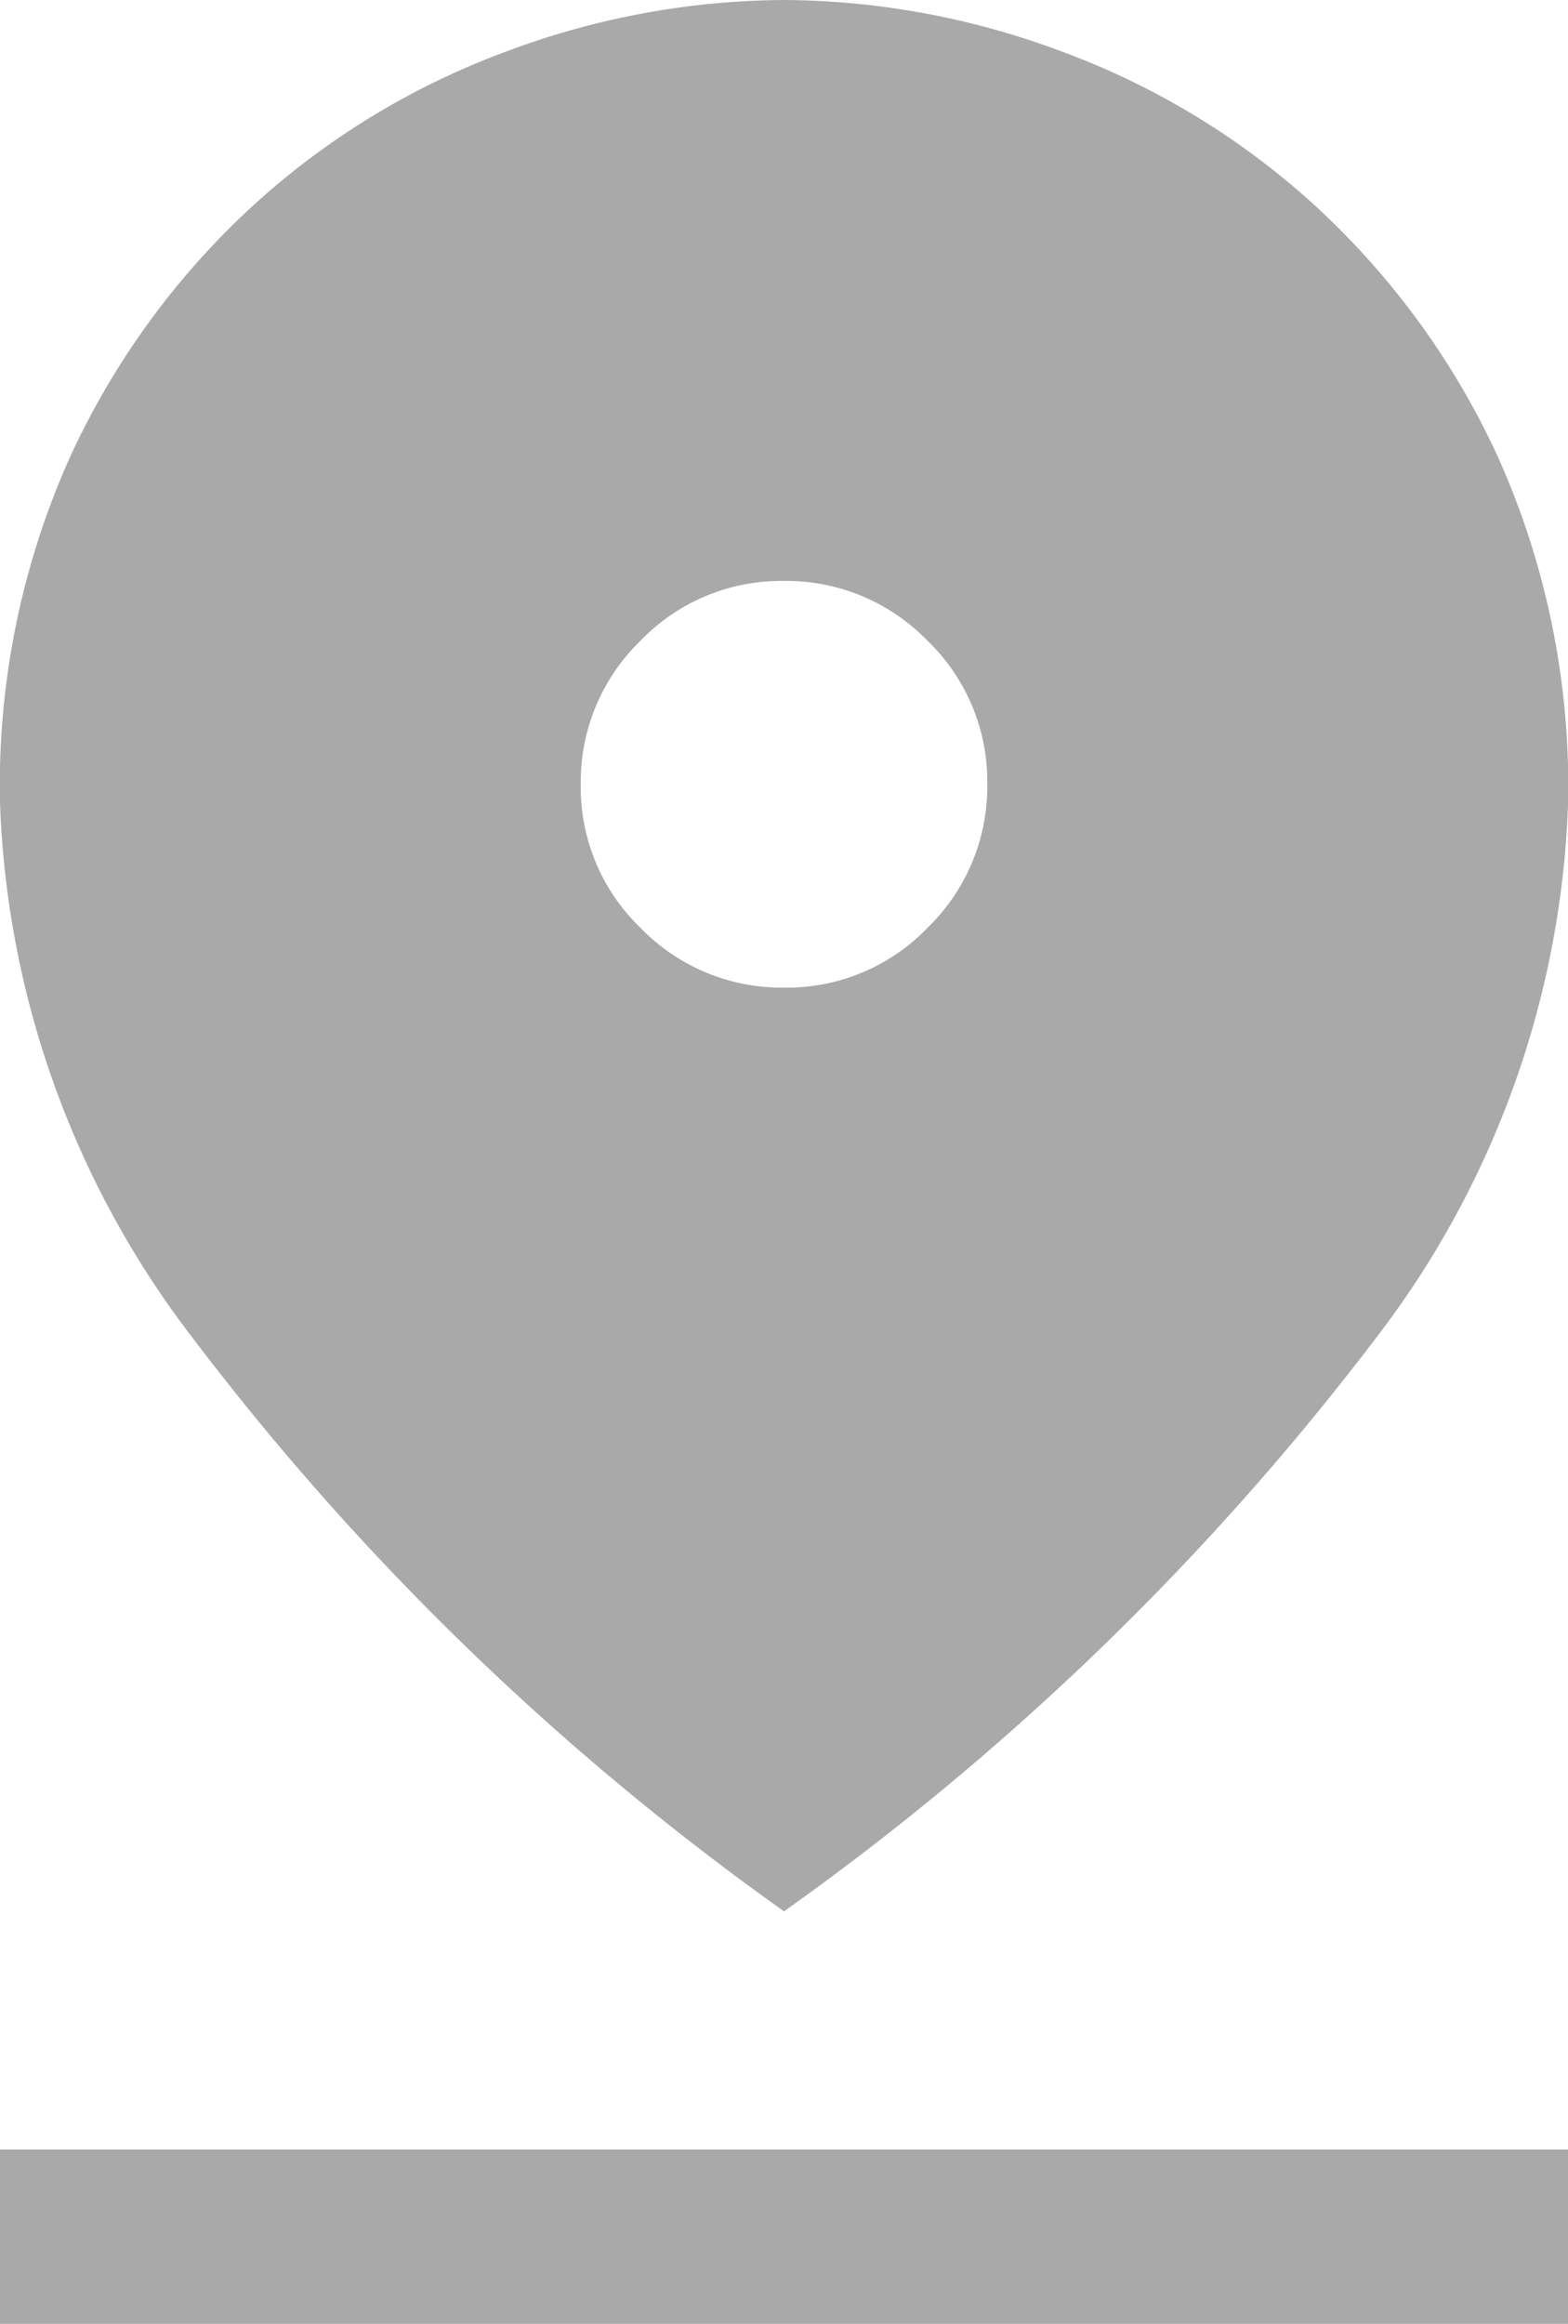
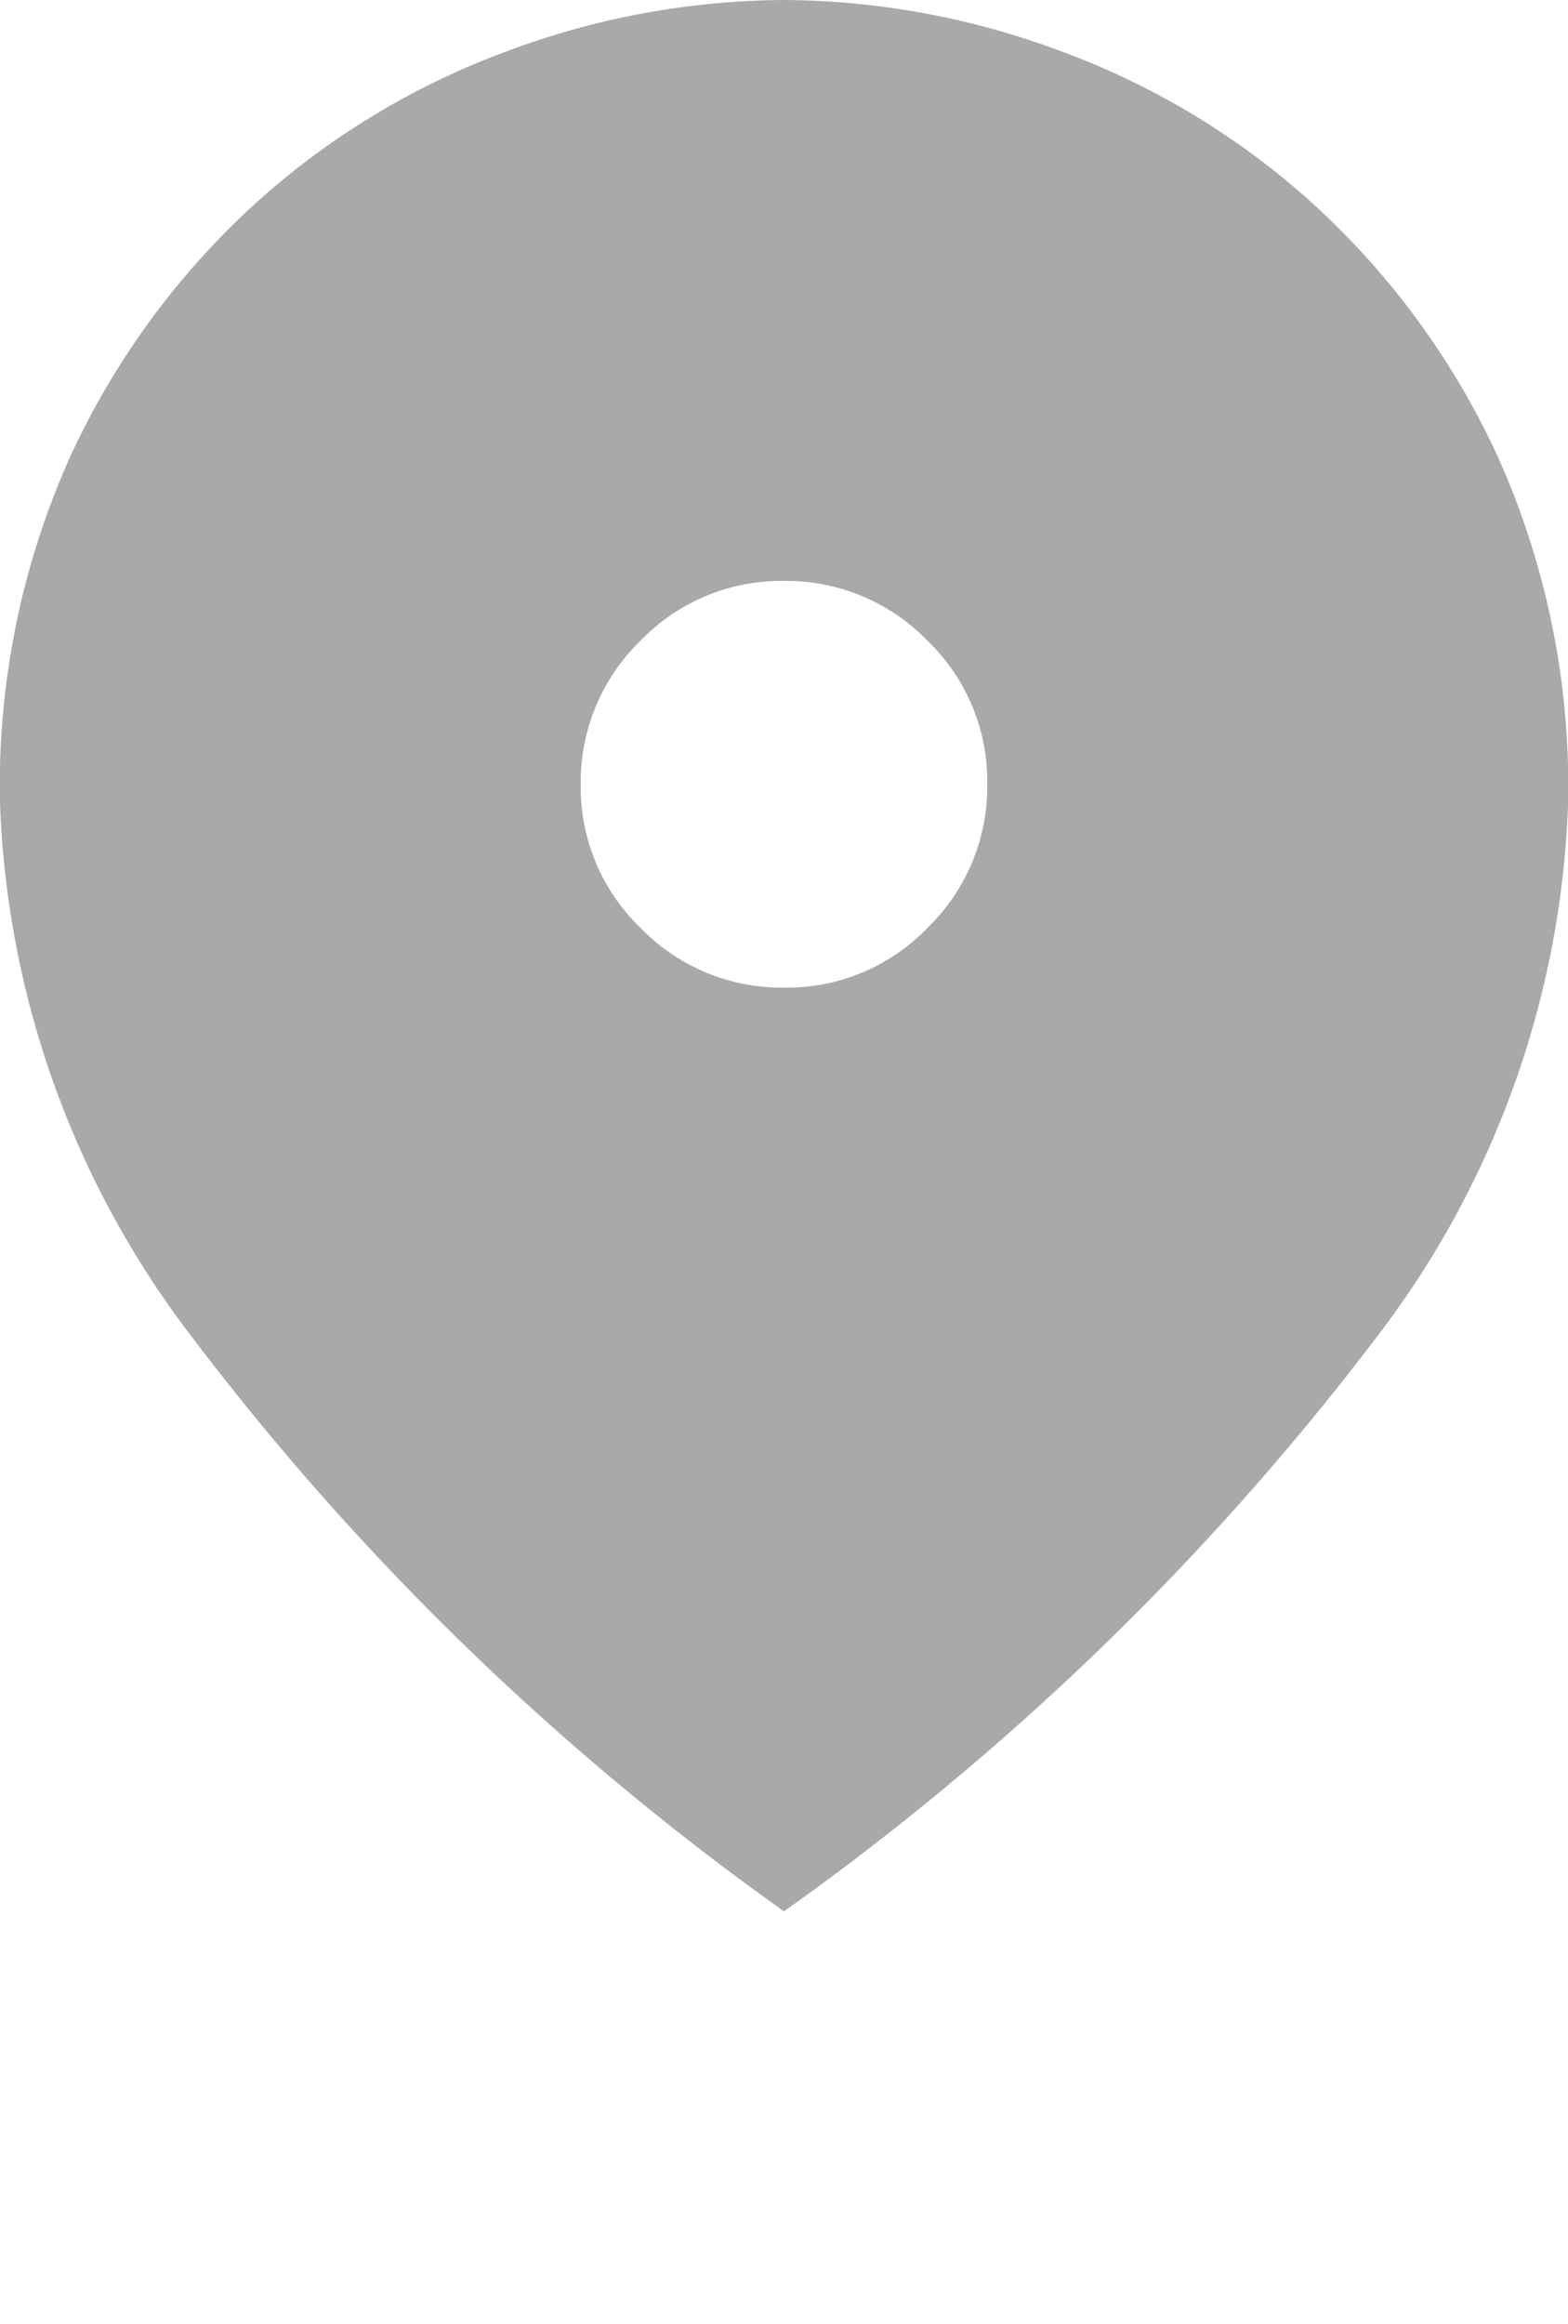
<svg xmlns="http://www.w3.org/2000/svg" width="27" height="40" viewBox="0 0 27 40">
-   <path id="pin_drop_FILL1_wght400_GRAD0_opsz48" d="M223.5-847.1a46.77,46.77,0,0,1-10.175-9.86A16.021,16.021,0,0,1,210-866.188a13.793,13.793,0,0,1,1.225-5.987A13.547,13.547,0,0,1,214.4-876.5a13.273,13.273,0,0,1,4.349-2.625A13.794,13.794,0,0,1,223.5-880a13.8,13.8,0,0,1,4.751.875,13.27,13.27,0,0,1,4.35,2.625,13.542,13.542,0,0,1,3.175,4.327,13.821,13.821,0,0,1,1.225,6,15.989,15.989,0,0,1-3.325,9.227A46.908,46.908,0,0,1,223.5-847.1Zm0-15.9a3.36,3.36,0,0,0,2.471-1.029A3.382,3.382,0,0,0,227-866.5a3.36,3.36,0,0,0-1.029-2.471A3.382,3.382,0,0,0,223.5-870a3.36,3.36,0,0,0-2.471,1.029A3.382,3.382,0,0,0,220-866.5a3.36,3.36,0,0,0,1.029,2.471A3.382,3.382,0,0,0,223.5-863ZM210-840v-3h27v3Z" transform="translate(-210 880)" fill="#a9a9a9" />
+   <path id="pin_drop_FILL1_wght400_GRAD0_opsz48" d="M223.5-847.1a46.77,46.77,0,0,1-10.175-9.86A16.021,16.021,0,0,1,210-866.188a13.793,13.793,0,0,1,1.225-5.987A13.547,13.547,0,0,1,214.4-876.5a13.273,13.273,0,0,1,4.349-2.625A13.794,13.794,0,0,1,223.5-880a13.8,13.8,0,0,1,4.751.875,13.27,13.27,0,0,1,4.35,2.625,13.542,13.542,0,0,1,3.175,4.327,13.821,13.821,0,0,1,1.225,6,15.989,15.989,0,0,1-3.325,9.227A46.908,46.908,0,0,1,223.5-847.1Zm0-15.9a3.36,3.36,0,0,0,2.471-1.029A3.382,3.382,0,0,0,227-866.5a3.36,3.36,0,0,0-1.029-2.471A3.382,3.382,0,0,0,223.5-870a3.36,3.36,0,0,0-2.471,1.029A3.382,3.382,0,0,0,220-866.5a3.36,3.36,0,0,0,1.029,2.471A3.382,3.382,0,0,0,223.5-863ZM210-840v-3v3Z" transform="translate(-210 880)" fill="#a9a9a9" />
</svg>